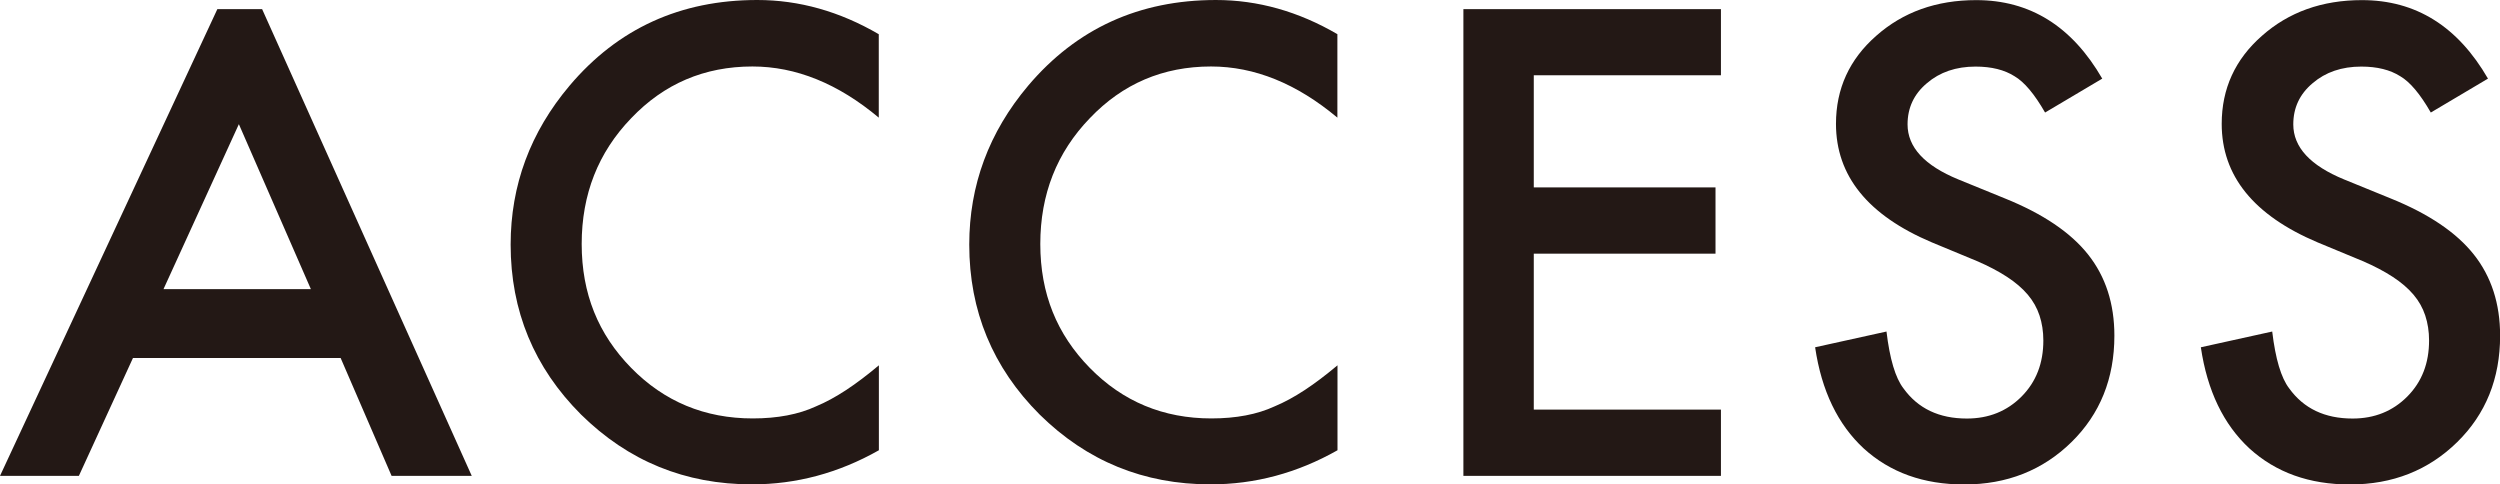
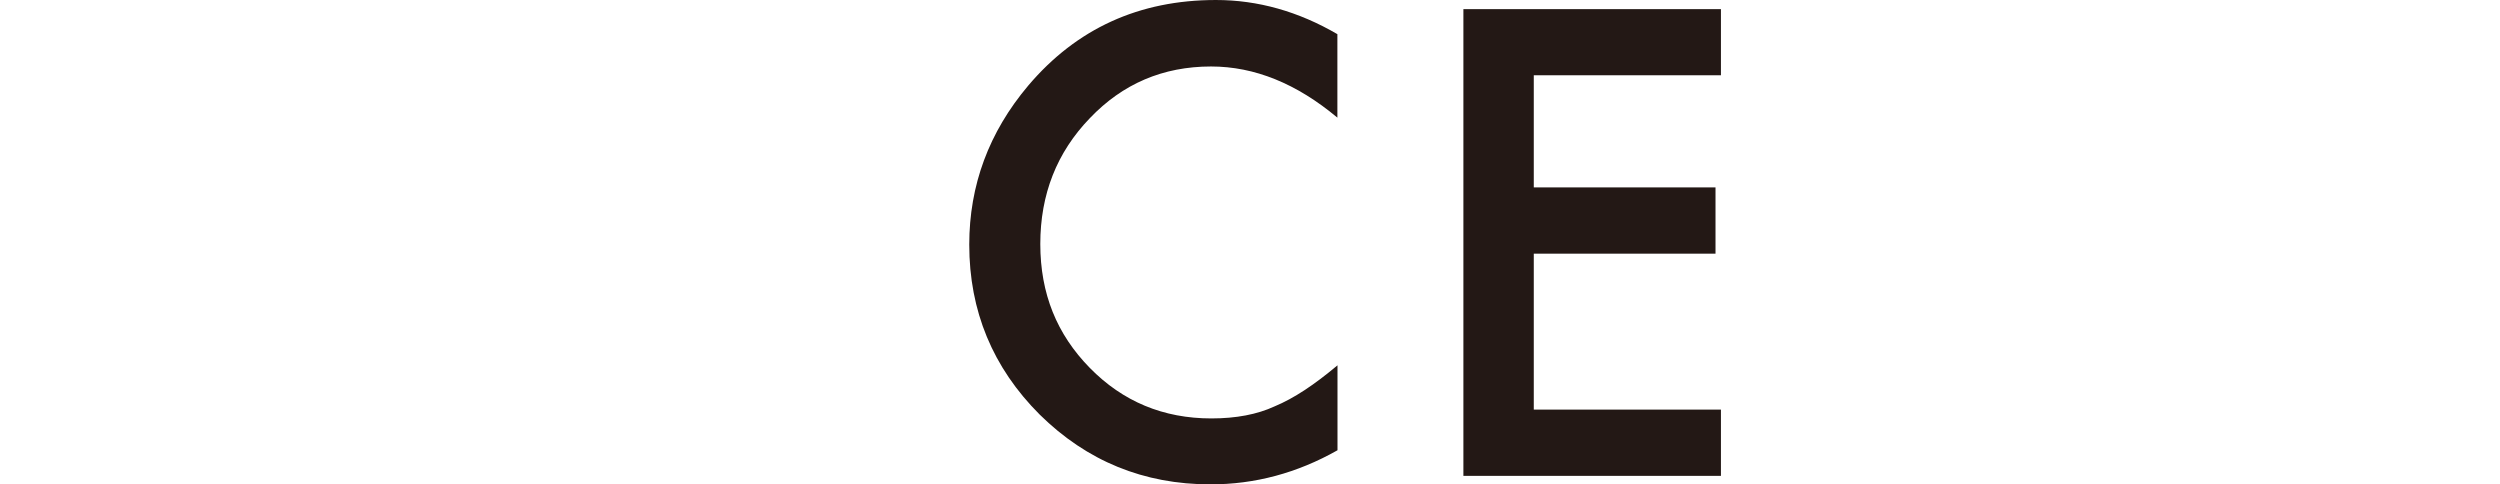
<svg xmlns="http://www.w3.org/2000/svg" id="_レイヤー_2" data-name="レイヤー 2" viewBox="0 0 230.15 44.59">
  <defs>
    <style>
      .cls-1 {
        fill: #231815;
      }
    </style>
  </defs>
  <g id="_文字" data-name="文字">
    <g>
-       <path class="cls-1" d="M80.9,3.15v7.68c-3.75-3.14-7.63-4.71-11.63-4.71-4.42,0-8.14,1.59-11.16,4.76-3.04,3.15-4.56,7.01-4.56,11.58s1.52,8.31,4.56,11.41c3.04,3.1,6.77,4.65,11.19,4.65,2.28,0,4.22-.37,5.82-1.11,.89-.37,1.81-.87,2.77-1.5,.96-.63,1.96-1.39,3.02-2.28v7.82c-3.71,2.1-7.61,3.14-11.69,3.14-6.14,0-11.38-2.14-15.73-6.43-4.32-4.32-6.48-9.54-6.48-15.64,0-5.47,1.81-10.35,5.43-14.64C56.88,2.63,62.64,0,69.71,0c3.86,0,7.59,1.05,11.19,3.15Z" />
-       <path class="cls-1" d="M24.13,.84h-4.12L0,43.81H7.26l4.98-10.85H31.36l4.69,10.85h7.38L24.13,.84ZM15.05,26.62l6.94-15.19,6.63,15.19H15.05Z" />
      <path class="cls-1" d="M123.12,3.15v7.68c-3.75-3.14-7.63-4.71-11.63-4.71-4.42,0-8.14,1.59-11.16,4.76-3.04,3.15-4.56,7.01-4.56,11.58s1.52,8.31,4.56,11.41c3.04,3.1,6.77,4.65,11.19,4.65,2.28,0,4.22-.37,5.82-1.11,.89-.37,1.81-.87,2.77-1.5,.96-.63,1.96-1.39,3.02-2.28v7.82c-3.71,2.1-7.61,3.14-11.69,3.14-6.14,0-11.38-2.14-15.73-6.43-4.32-4.32-6.48-9.54-6.48-15.64,0-5.47,1.81-10.35,5.43-14.64,4.45-5.25,10.21-7.88,17.28-7.88,3.86,0,7.59,1.05,11.19,3.15Z" />
      <path class="cls-1" d="M158.43,6.93h-17.23v10.32h16.73v6.1h-16.73v14.36h17.23v6.1h-23.71V.84h23.71V6.93Z" />
-       <path class="cls-1" d="M193.53,7.24l-5.26,3.12c-.98-1.71-1.92-2.82-2.81-3.34-.93-.59-2.12-.89-3.59-.89-1.8,0-3.29,.51-4.48,1.53-1.19,1-1.78,2.26-1.78,3.79,0,2.1,1.56,3.79,4.68,5.07l4.29,1.75c3.49,1.41,6.04,3.13,7.65,5.16,1.61,2.03,2.42,4.52,2.42,7.47,0,3.95-1.32,7.22-3.95,9.8-2.65,2.6-5.95,3.9-9.88,3.9-3.73,0-6.81-1.1-9.24-3.31-2.39-2.21-3.89-5.32-4.48-9.32l6.57-1.45c.3,2.52,.82,4.27,1.56,5.23,1.34,1.86,3.28,2.78,5.84,2.78,2.02,0,3.7-.68,5.04-2.03,1.34-1.35,2-3.07,2-5.15,0-.84-.12-1.6-.35-2.3s-.59-1.34-1.08-1.92c-.49-.58-1.13-1.13-1.91-1.64-.78-.51-1.71-1-2.78-1.46l-4.15-1.72c-5.88-2.49-8.82-6.12-8.82-10.91,0-3.23,1.23-5.93,3.7-8.1,2.47-2.19,5.54-3.29,9.21-3.29,4.96,0,8.82,2.41,11.61,7.24Z" />
-       <path class="cls-1" d="M229.04,7.24l-5.26,3.12c-.98-1.71-1.92-2.82-2.81-3.34-.93-.59-2.12-.89-3.59-.89-1.8,0-3.29,.51-4.48,1.53-1.19,1-1.78,2.26-1.78,3.79,0,2.1,1.56,3.79,4.68,5.07l4.29,1.75c3.49,1.41,6.04,3.13,7.65,5.16,1.61,2.03,2.42,4.52,2.42,7.47,0,3.95-1.32,7.22-3.95,9.8-2.65,2.6-5.95,3.9-9.88,3.9-3.73,0-6.81-1.1-9.24-3.31-2.39-2.21-3.89-5.32-4.48-9.32l6.57-1.45c.3,2.52,.82,4.27,1.56,5.23,1.34,1.86,3.28,2.78,5.84,2.78,2.02,0,3.7-.68,5.04-2.03,1.34-1.35,2-3.07,2-5.15,0-.84-.12-1.6-.35-2.3s-.59-1.34-1.08-1.92c-.49-.58-1.13-1.13-1.91-1.64-.78-.51-1.71-1-2.78-1.46l-4.15-1.72c-5.88-2.49-8.82-6.12-8.82-10.91,0-3.23,1.23-5.93,3.7-8.1,2.47-2.19,5.54-3.29,9.21-3.29,4.96,0,8.82,2.41,11.61,7.24Z" />
    </g>
  </g>
</svg>